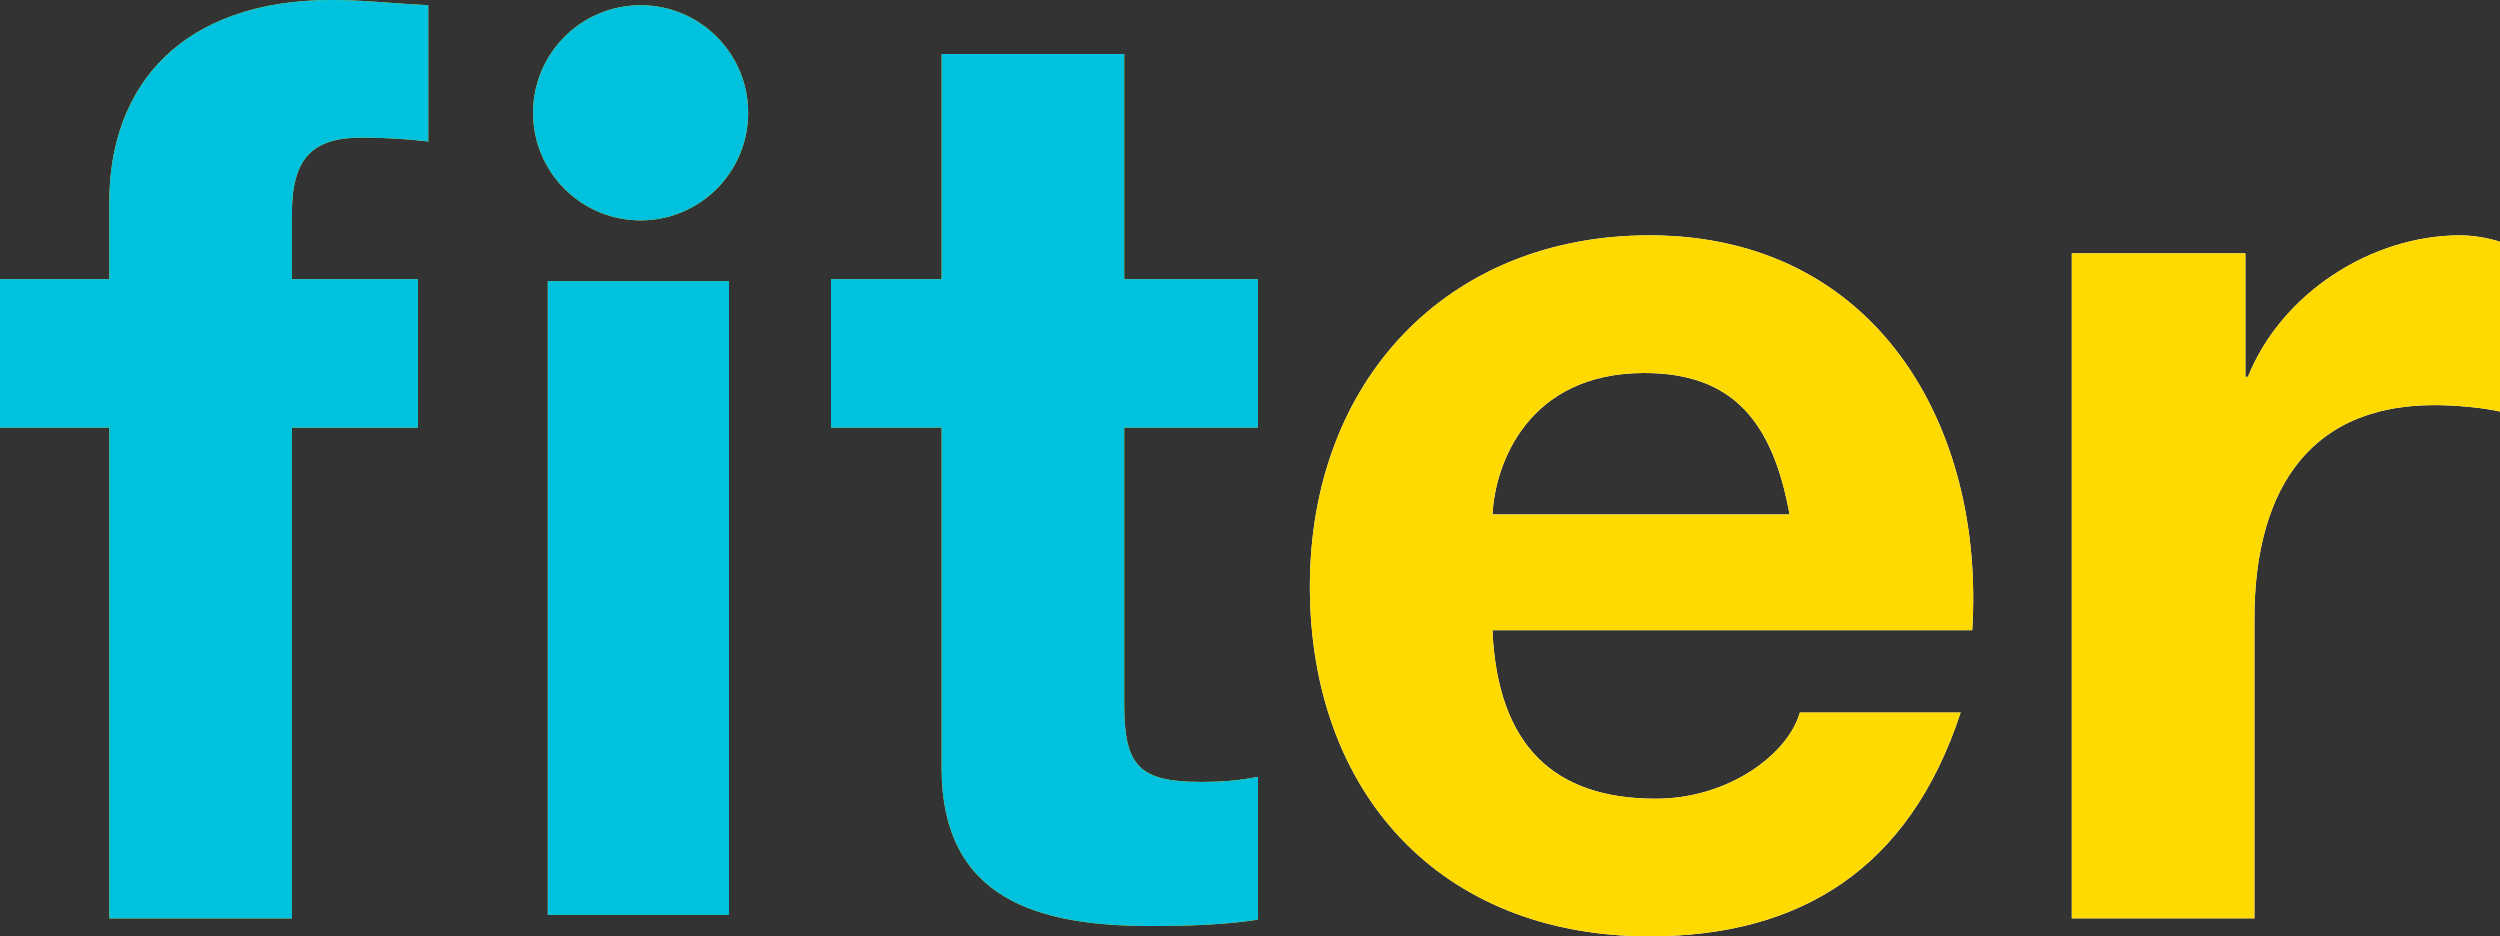
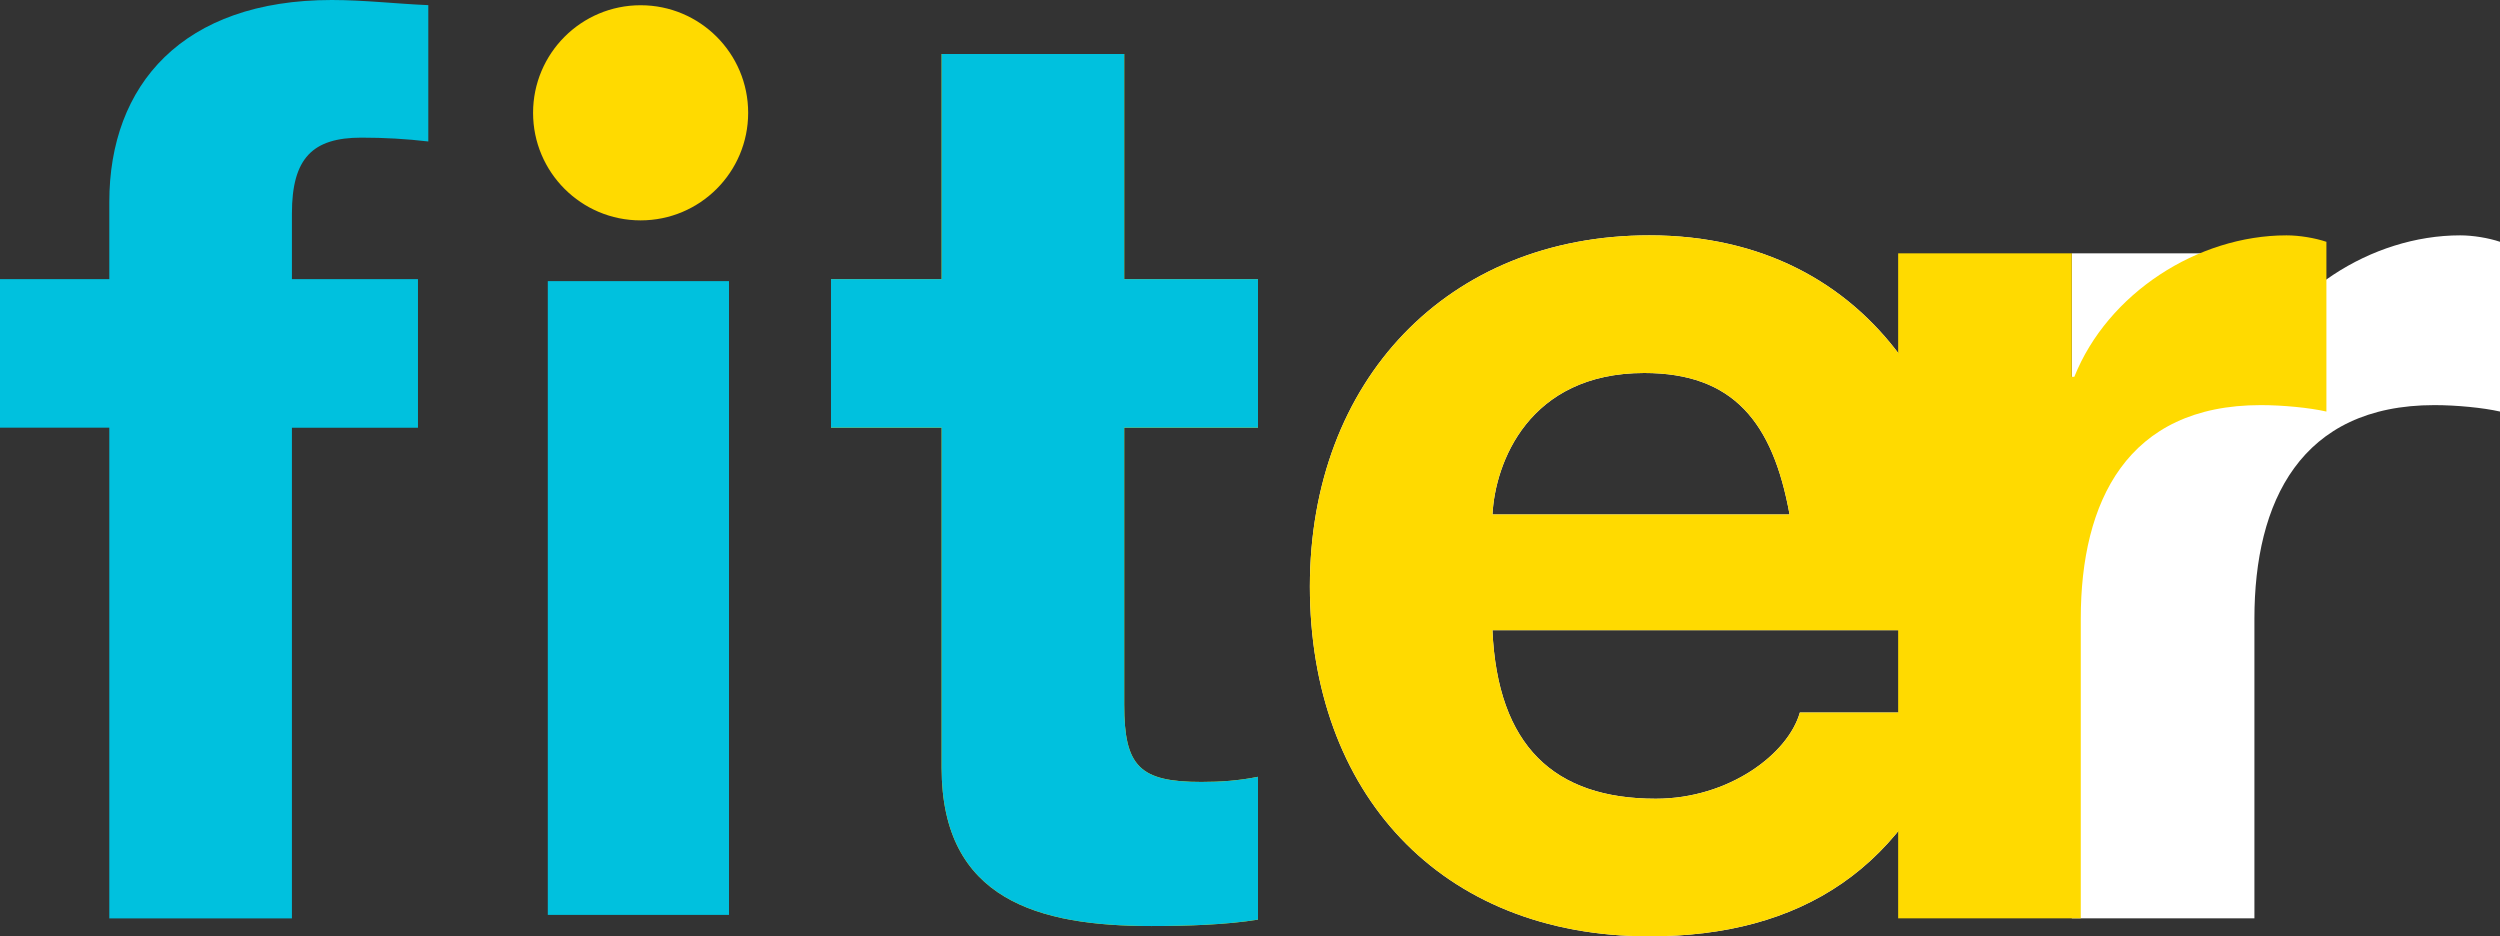
<svg xmlns="http://www.w3.org/2000/svg" id="Layer_1" data-name="Layer 1" viewBox="0 0 495.85 185.71">
  <rect x="0" y="0" width="495.85" height="185.71" fill="#333333" stroke="none" />
  <defs>
    <style>
      .cls-1 {
        fill: #fff;
      }

      .cls-2 {
        fill: #00c1de;
      }

      .cls-3 {
        fill: #ffda00;
      }
    </style>
  </defs>
  <g>
    <g>
      <g>
        <path class="cls-3" d="M222.98,55.36h26.53v29.47h-26.53v54.96c0,12.24,3.06,15.3,15.31,15.3,3.83,0,7.4-.25,11.22-1.02v28.32c-6.12,1.02-14.03,1.28-21.17,1.28-22.19,0-41.58-5.1-41.58-31.38V84.83h-21.94v-29.47h21.94V10.71h36.22V55.36Z" />
        <path class="cls-1" d="M296.01,125c1.02,22.96,12.25,33.42,32.4,33.42,14.54,0,26.27-8.93,28.57-17.09h31.89c-10.21,31.12-31.89,44.38-61.73,44.38-41.58,0-67.34-28.57-67.34-69.39s27.29-69.64,67.34-69.64c44.9,0,66.58,37.75,64.03,78.31h-95.15Zm58.93-22.96c-3.32-18.37-11.22-28.06-28.82-28.06-22.96,0-29.59,17.86-30.1,28.06h58.93Z" />
        <path class="cls-1" d="M410.91,50.25h34.44v24.49h.51c6.63-16.58,24.49-28.06,42.09-28.06,2.55,0,5.61,.51,7.91,1.28v33.67c-3.32-.76-8.67-1.28-13.01-1.28-26.53,0-35.71,19.13-35.71,42.35v59.44h-36.22V50.25Z" />
      </g>
-       <path class="cls-3" d="M21.68,84.83H0v-29.47H21.68v-15.31C21.68,16.84,36.22,0,65.81,0c6.38,0,13.01,.77,19.13,1.02V28.06c-4.34-.51-8.67-.76-13.27-.76-9.69,0-13.78,4.08-13.78,15.05v13.02h25v29.47h-25v97.31H21.68V84.83Z" />
    </g>
-     <path class="cls-3" d="M108.65,55.76h35.94v125.7h-35.94V55.76Z" />
    <path class="cls-3" d="M148.39,22.38c0,11.78-9.55,21.33-21.33,21.33s-21.33-9.55-21.33-21.33S115.28,1.04,127.06,1.04s21.33,9.55,21.33,21.33Z" />
  </g>
  <g>
    <g>
      <g>
        <path class="cls-2" d="M222.98,55.36h26.53v29.47h-26.53v54.96c0,12.24,3.06,15.3,15.31,15.3,3.83,0,7.4-.25,11.22-1.02v28.32c-6.12,1.02-14.03,1.28-21.17,1.28-22.19,0-41.58-5.1-41.58-31.38V84.83h-21.94v-29.47h21.94V10.71h36.22V55.36Z" />
        <path class="cls-3" d="M296.01,125c1.02,22.96,12.25,33.42,32.4,33.42,14.54,0,26.27-8.93,28.57-17.09h31.89c-10.21,31.12-31.89,44.38-61.73,44.38-41.58,0-67.34-28.57-67.34-69.39s27.29-69.64,67.34-69.64c44.9,0,66.58,37.75,64.03,78.31h-95.15Zm58.93-22.96c-3.32-18.37-11.22-28.06-28.82-28.06-22.96,0-29.59,17.86-30.1,28.06h58.93Z" />
-         <path class="cls-3" d="M410.91,50.25h34.44v24.49h.51c6.63-16.58,24.49-28.06,42.09-28.06,2.55,0,5.61,.51,7.91,1.28v33.67c-3.32-.76-8.67-1.28-13.01-1.28-26.53,0-35.71,19.13-35.71,42.35v59.44h-36.22V50.25Z" />
+         <path class="cls-3" d="M410.91,50.25v24.49h.51c6.63-16.58,24.49-28.06,42.09-28.06,2.55,0,5.61,.51,7.91,1.28v33.67c-3.32-.76-8.67-1.28-13.01-1.28-26.53,0-35.71,19.13-35.71,42.35v59.44h-36.22V50.25Z" />
      </g>
      <path class="cls-2" d="M21.68,84.83H0v-29.47H21.68v-15.31C21.68,16.84,36.22,0,65.81,0,72.19,0,78.82,.77,84.95,1.02V28.06c-4.34-.51-8.67-.76-13.27-.76-9.69,0-13.78,4.08-13.78,15.05v13.02h25v29.47h-25v97.31H21.68V84.83Z" />
    </g>
    <path class="cls-2" d="M108.65,55.76h35.94v125.7h-35.94V55.76Z" />
-     <path class="cls-2" d="M148.39,22.38c0,11.78-9.55,21.33-21.33,21.33s-21.33-9.55-21.33-21.33S115.28,1.04,127.06,1.04s21.33,9.55,21.33,21.33Z" />
  </g>
</svg>